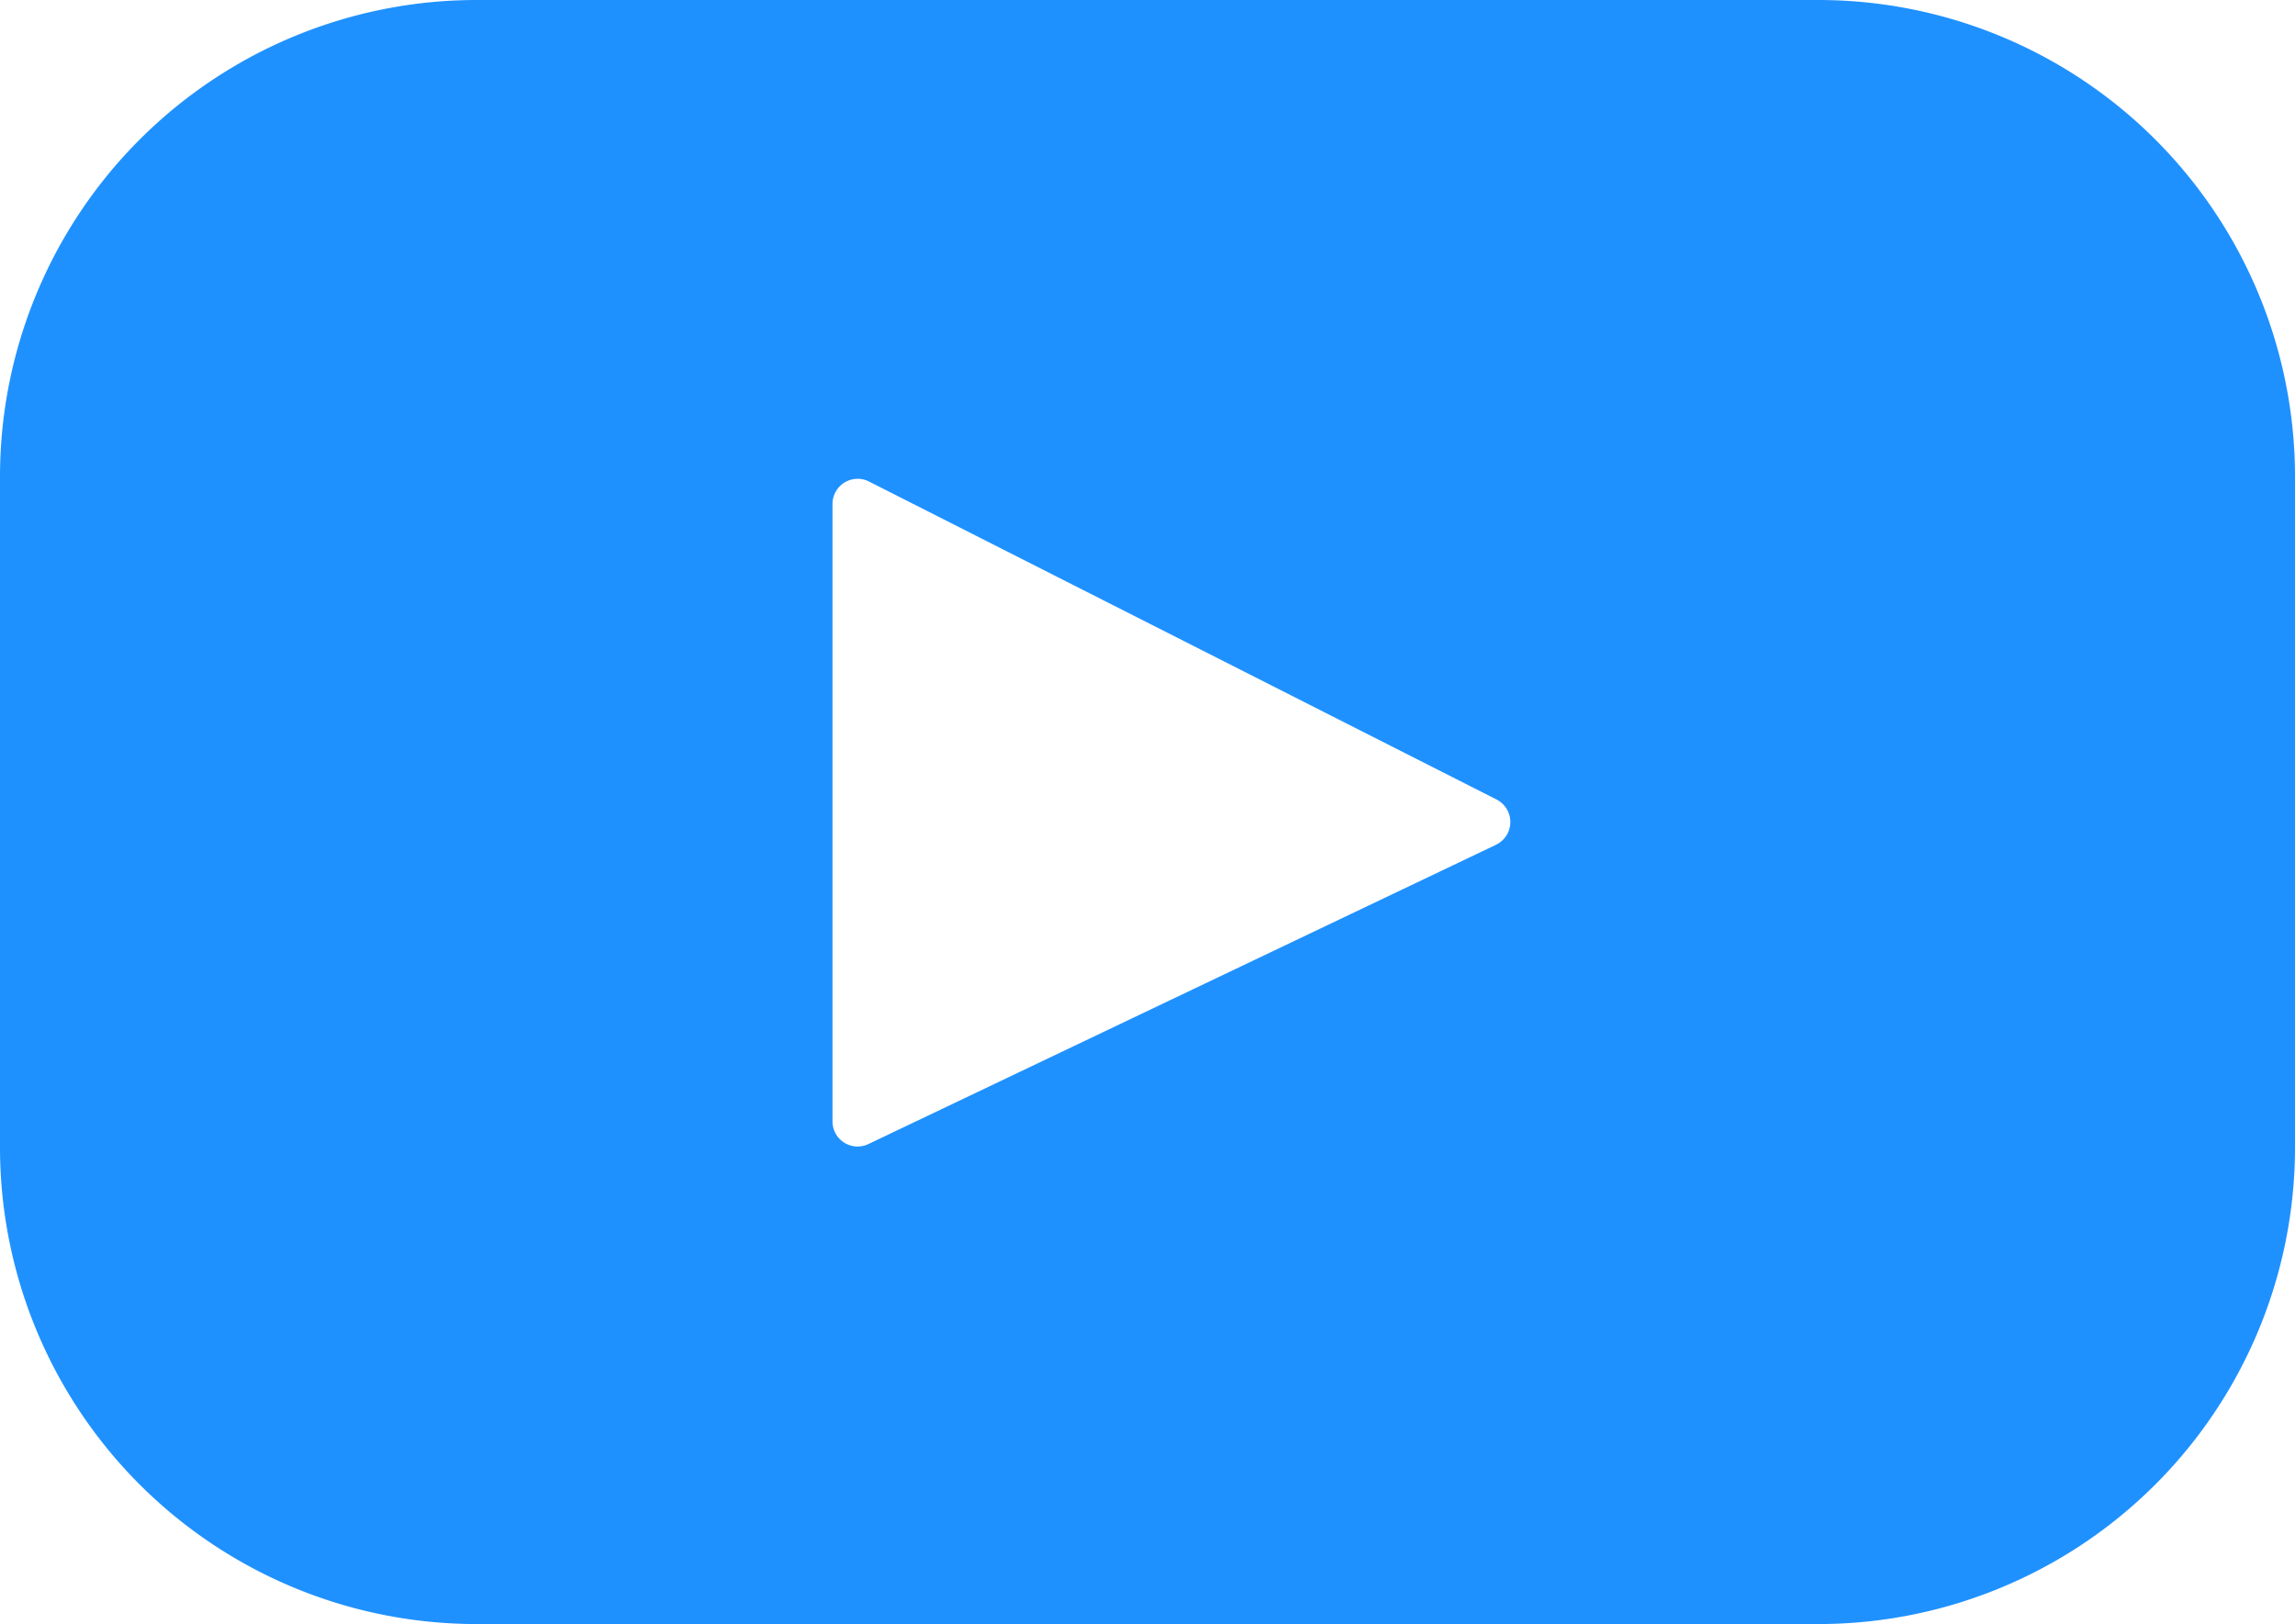
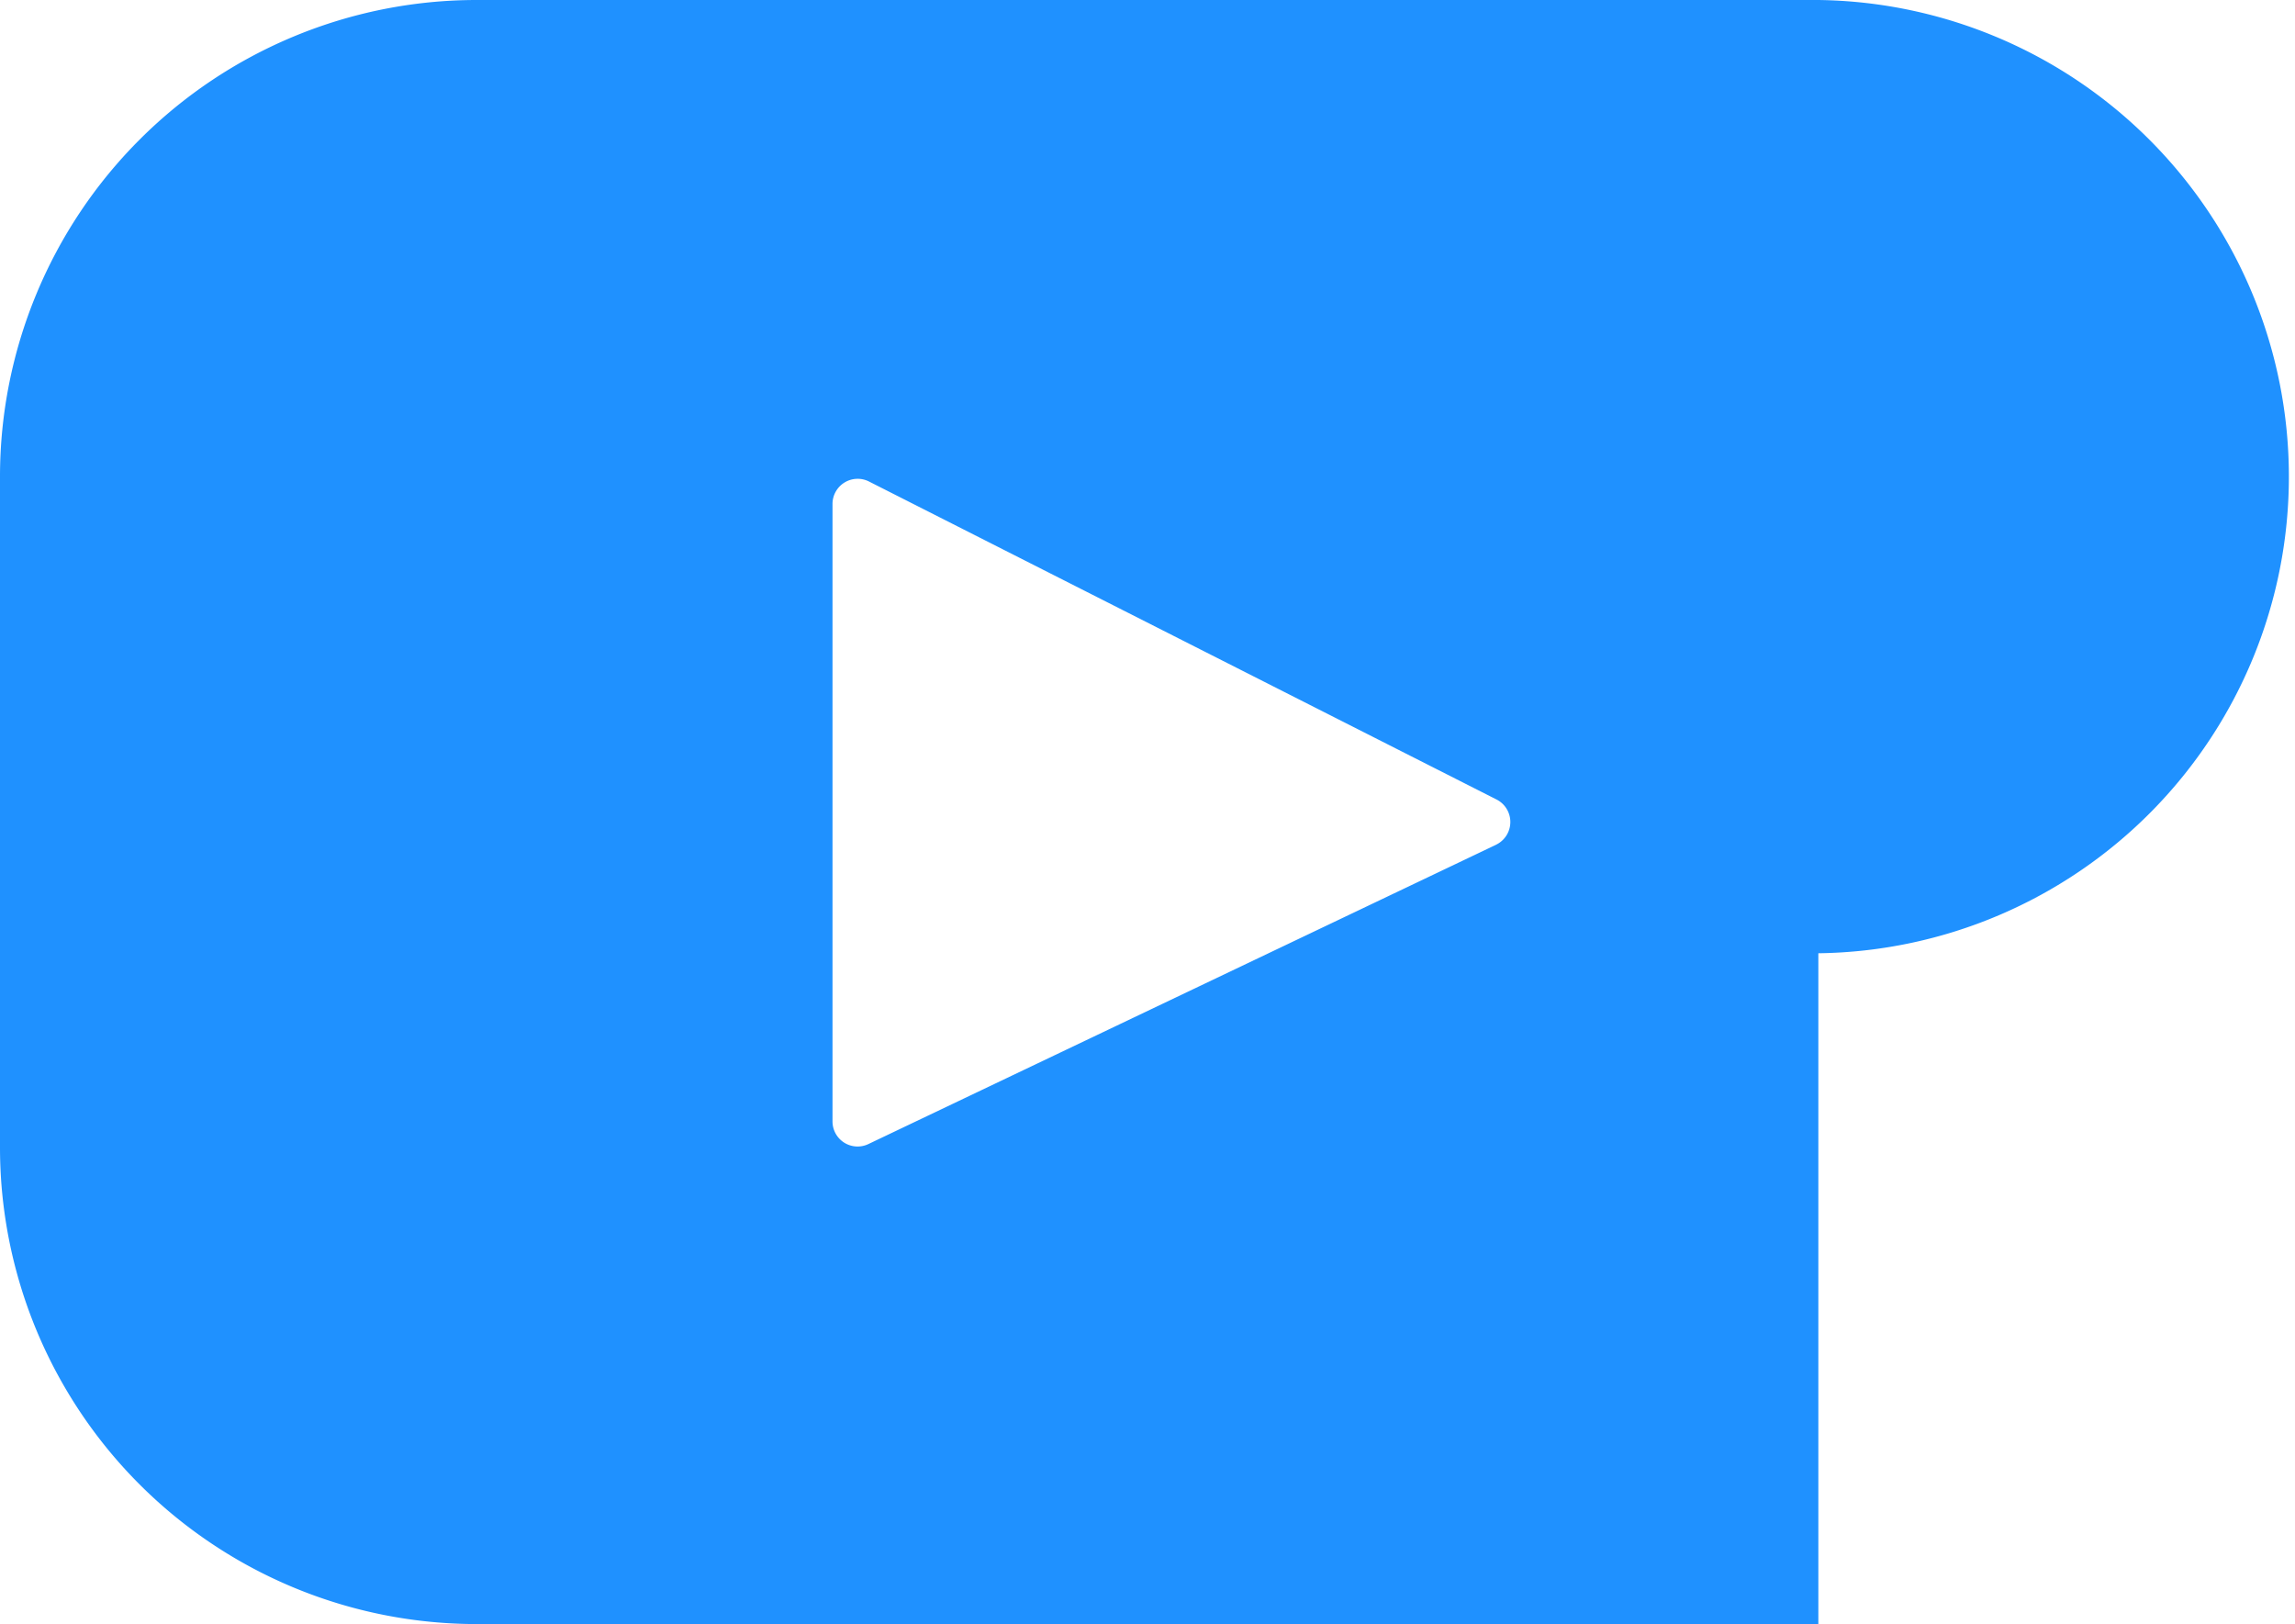
<svg xmlns="http://www.w3.org/2000/svg" width="29.202" height="20.665" viewBox="0 0 29.202 20.665">
-   <path id="Path_10173" data-name="Path 10173" d="M5285.114,12648.205h-17.072a6.065,6.065,0,0,0-6.065,6.064v8.535a6.065,6.065,0,0,0,6.065,6.065h17.072a6.065,6.065,0,0,0,6.065-6.065v-8.535A6.065,6.065,0,0,0,5285.114,12648.205Zm-4.1,10.748-7.986,3.808a.319.319,0,0,1-.458-.289v-7.854a.32.32,0,0,1,.465-.286l7.985,4.046A.321.321,0,0,1,5281.013,12658.953Z" transform="translate(-5261.977 -12648.205)" fill="#1f91ff" />
+   <path id="Path_10173" data-name="Path 10173" d="M5285.114,12648.205h-17.072a6.065,6.065,0,0,0-6.065,6.064v8.535a6.065,6.065,0,0,0,6.065,6.065h17.072v-8.535A6.065,6.065,0,0,0,5285.114,12648.205Zm-4.1,10.748-7.986,3.808a.319.319,0,0,1-.458-.289v-7.854a.32.32,0,0,1,.465-.286l7.985,4.046A.321.321,0,0,1,5281.013,12658.953Z" transform="translate(-5261.977 -12648.205)" fill="#1f91ff" />
</svg>